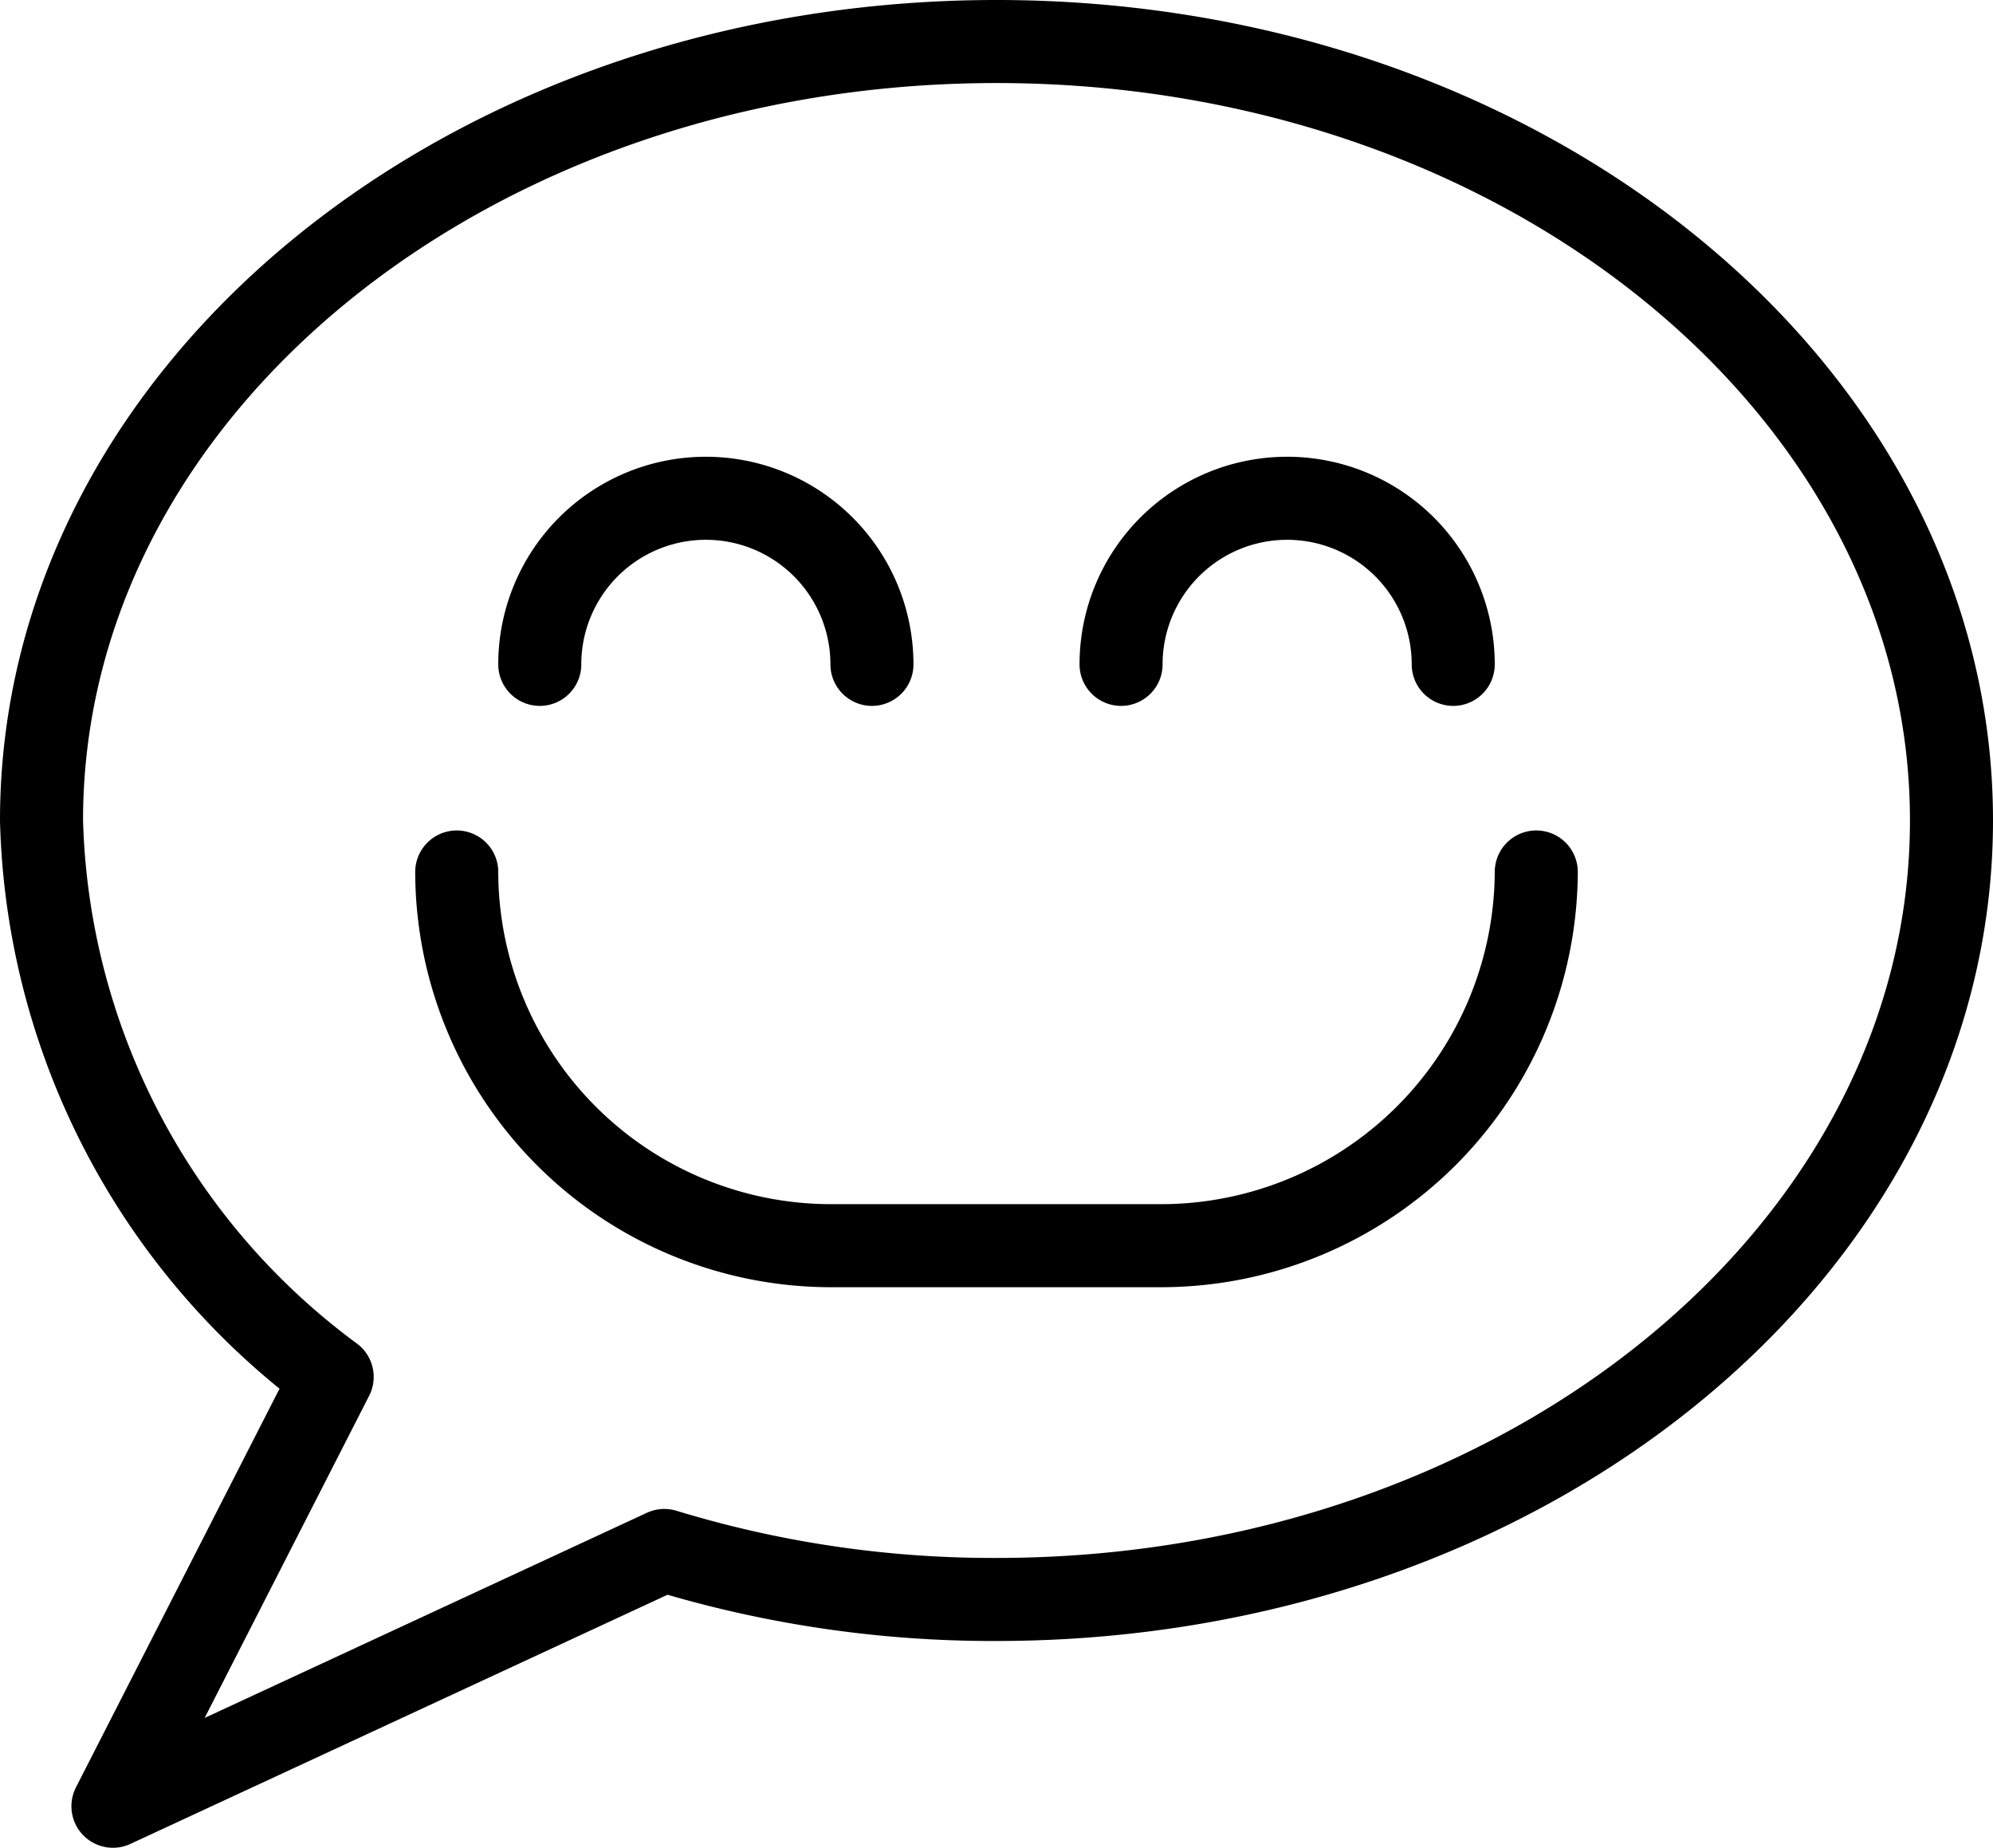
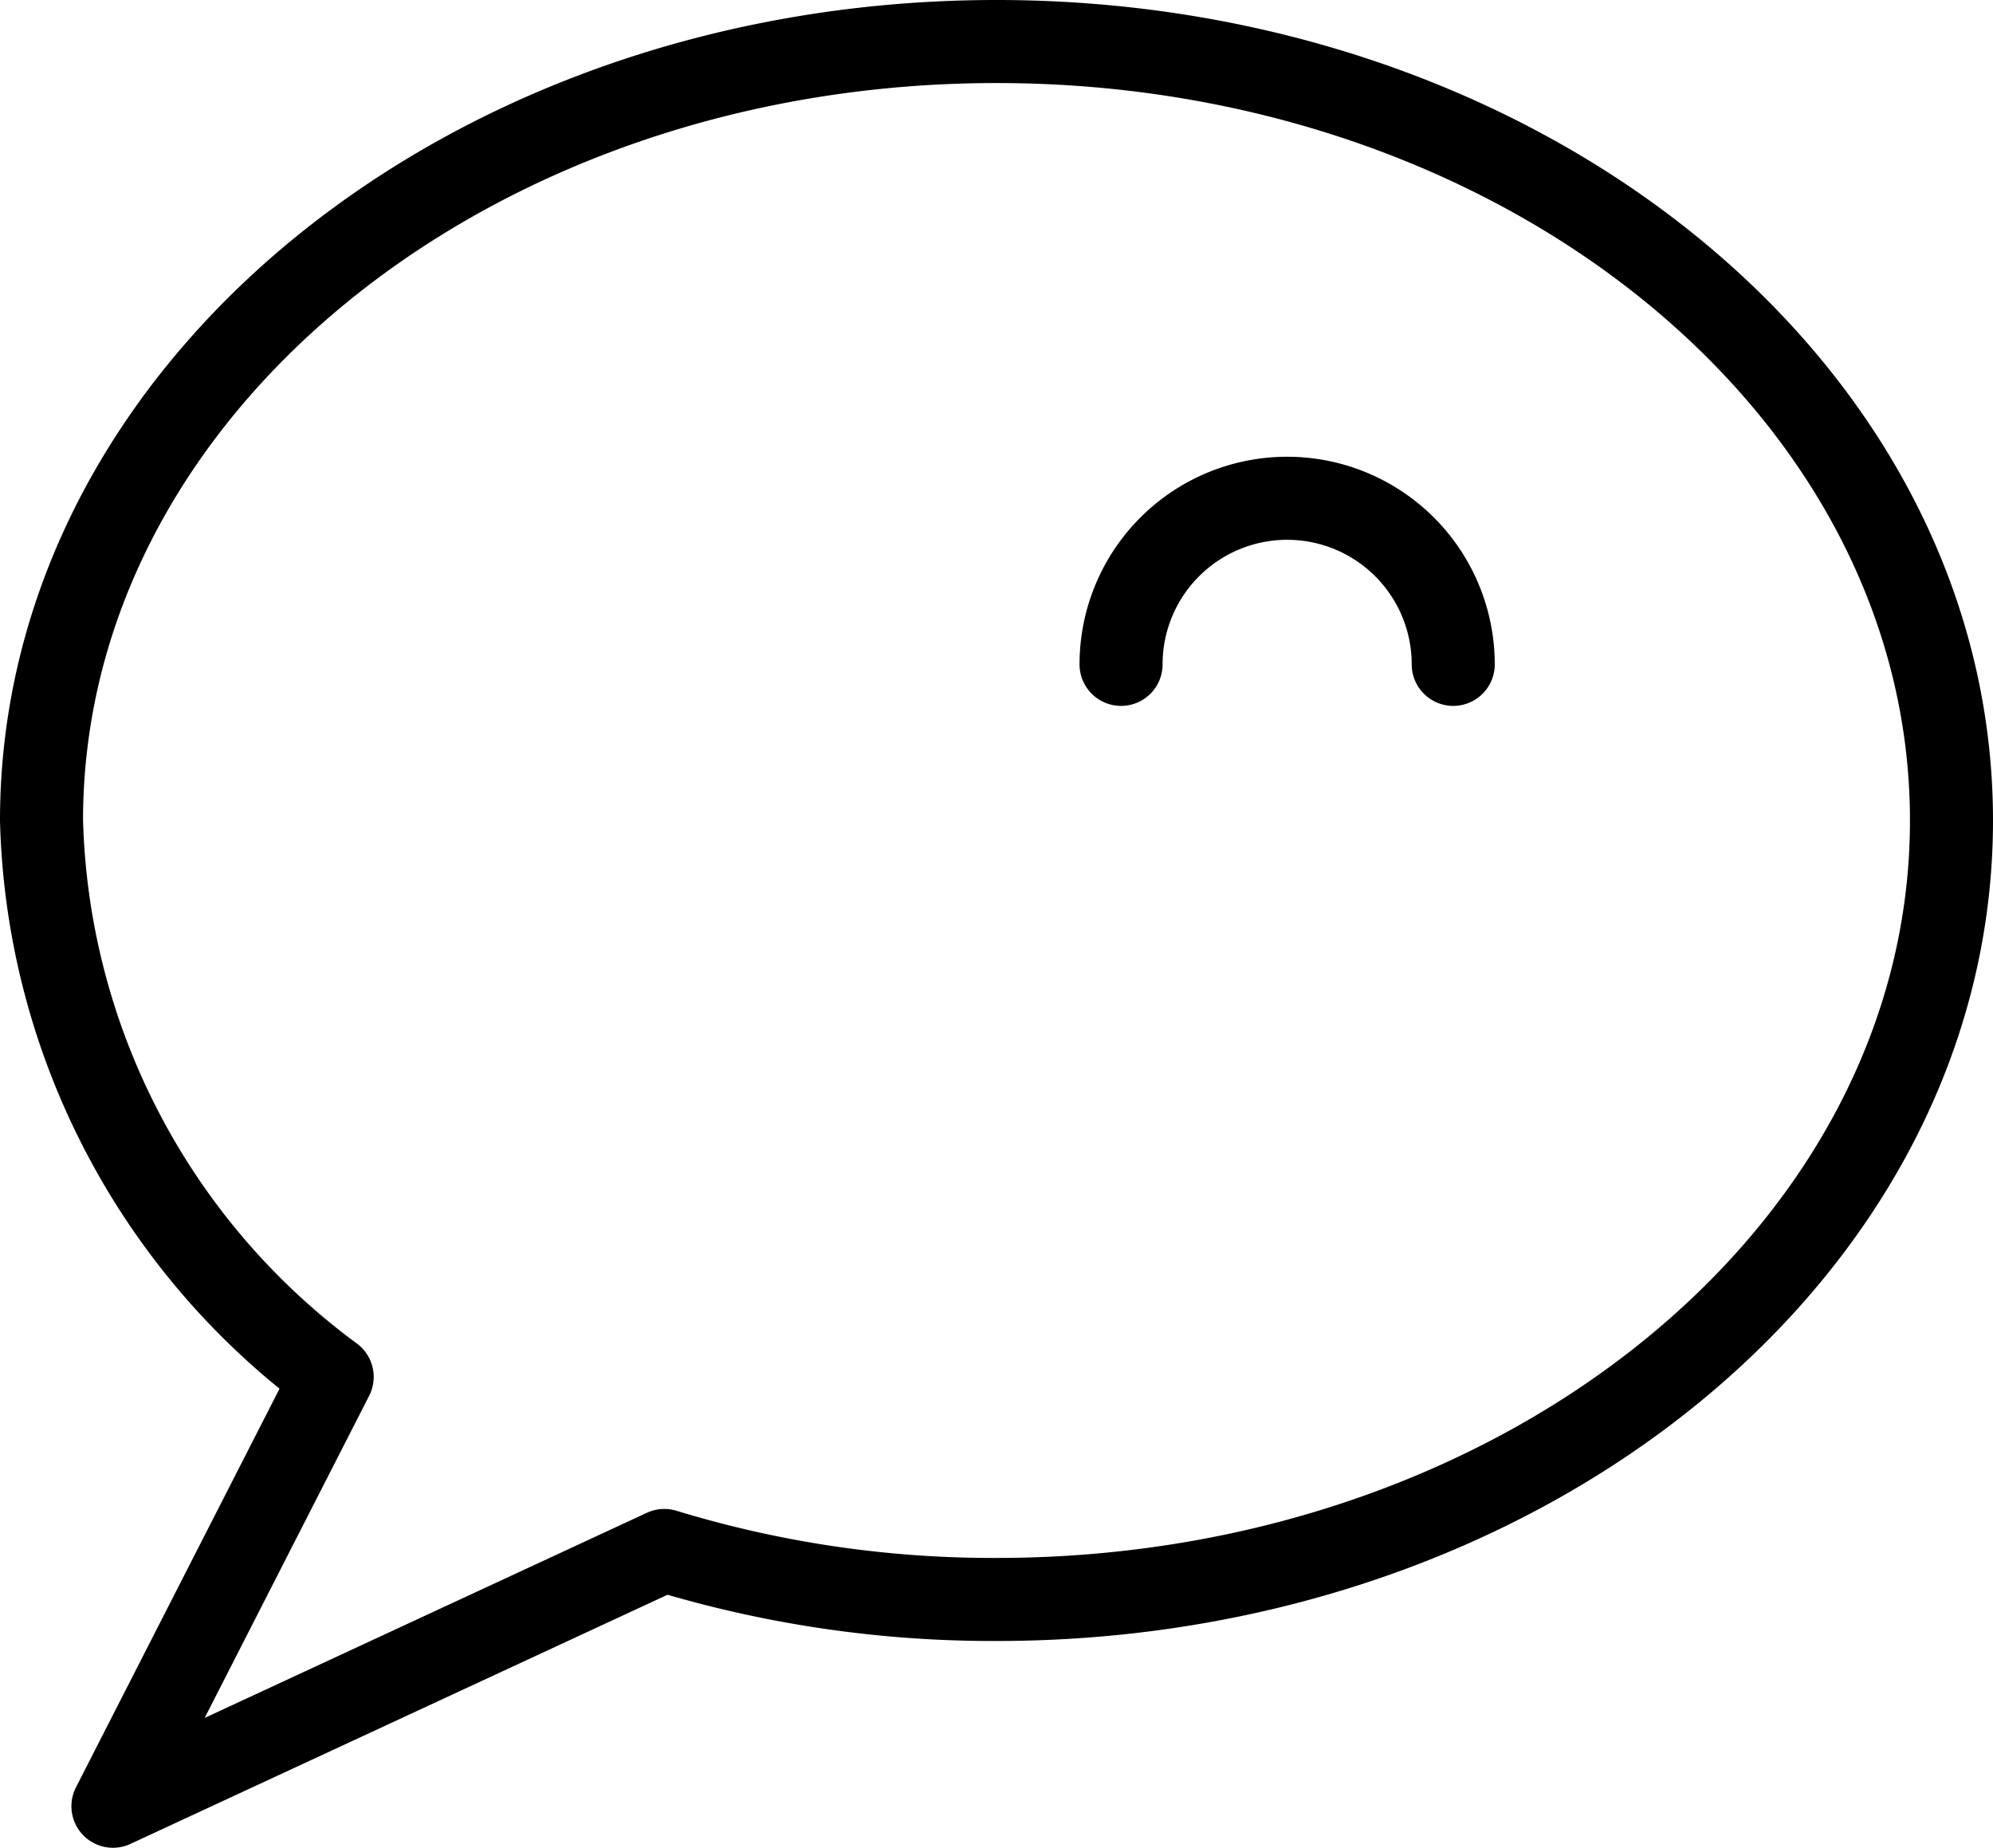
<svg xmlns="http://www.w3.org/2000/svg" viewBox="0 0 24 22.25">
  <defs>
    <style>.cls-1,.cls-2{fill:none;stroke:#000;stroke-linejoin:round;}.cls-2{stroke-linecap:round;}</style>
  </defs>
  <g id="Ebene_2" data-name="Ebene 2">
    <g id="Outline_Icons" data-name="Outline Icons">
      <path class="cls-1" d="M23.5,9.88c0,5.18-5.15,9.38-11.5,9.38a13.54,13.54,0,0,1-4-.59L1.36,21.75,4,16.58A8.6,8.6,0,0,1,.5,9.88C.5,4.7,5.65.5,12,.5S23.5,4.7,23.5,9.88Z" />
-       <path class="cls-2" d="M6.5,8a2,2,0,0,1,4,0" />
      <path class="cls-2" d="M17.5,8a2,2,0,0,0-4,0" />
-       <path class="cls-2" d="M5.5,10.5A4.51,4.51,0,0,0,10,15h4a4.52,4.52,0,0,0,4.5-4.5" />
    </g>
  </g>
</svg>